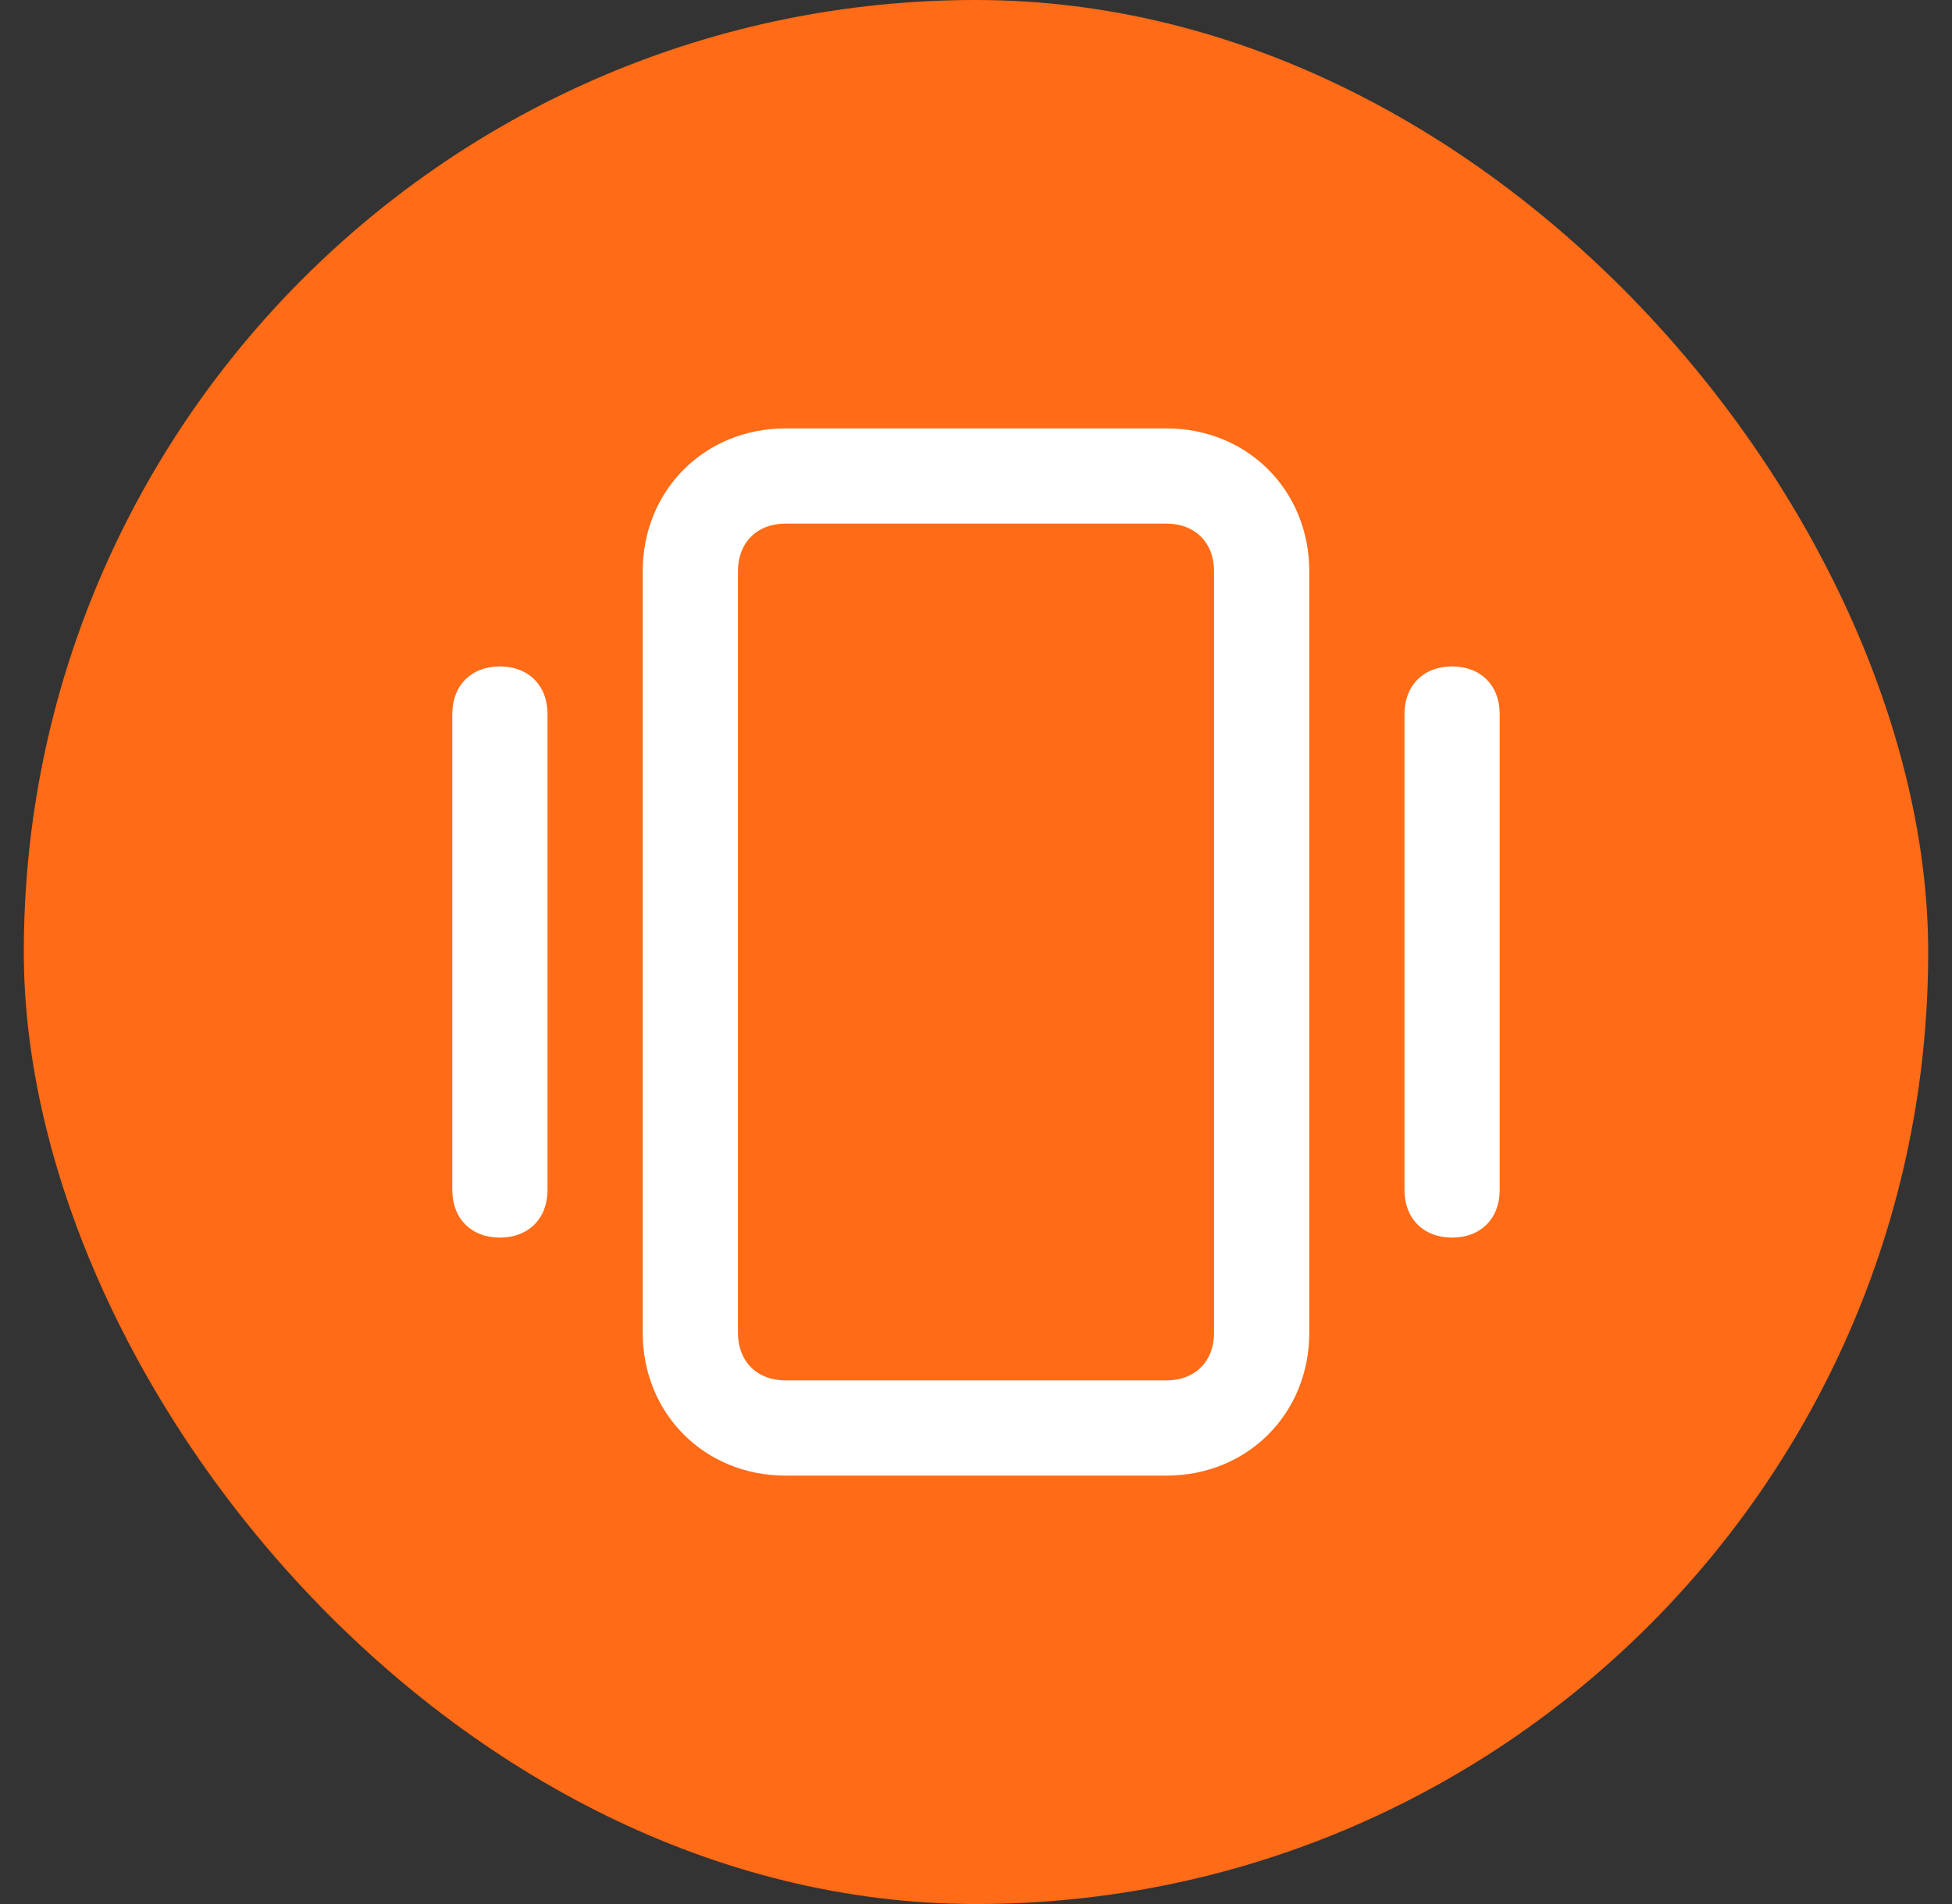
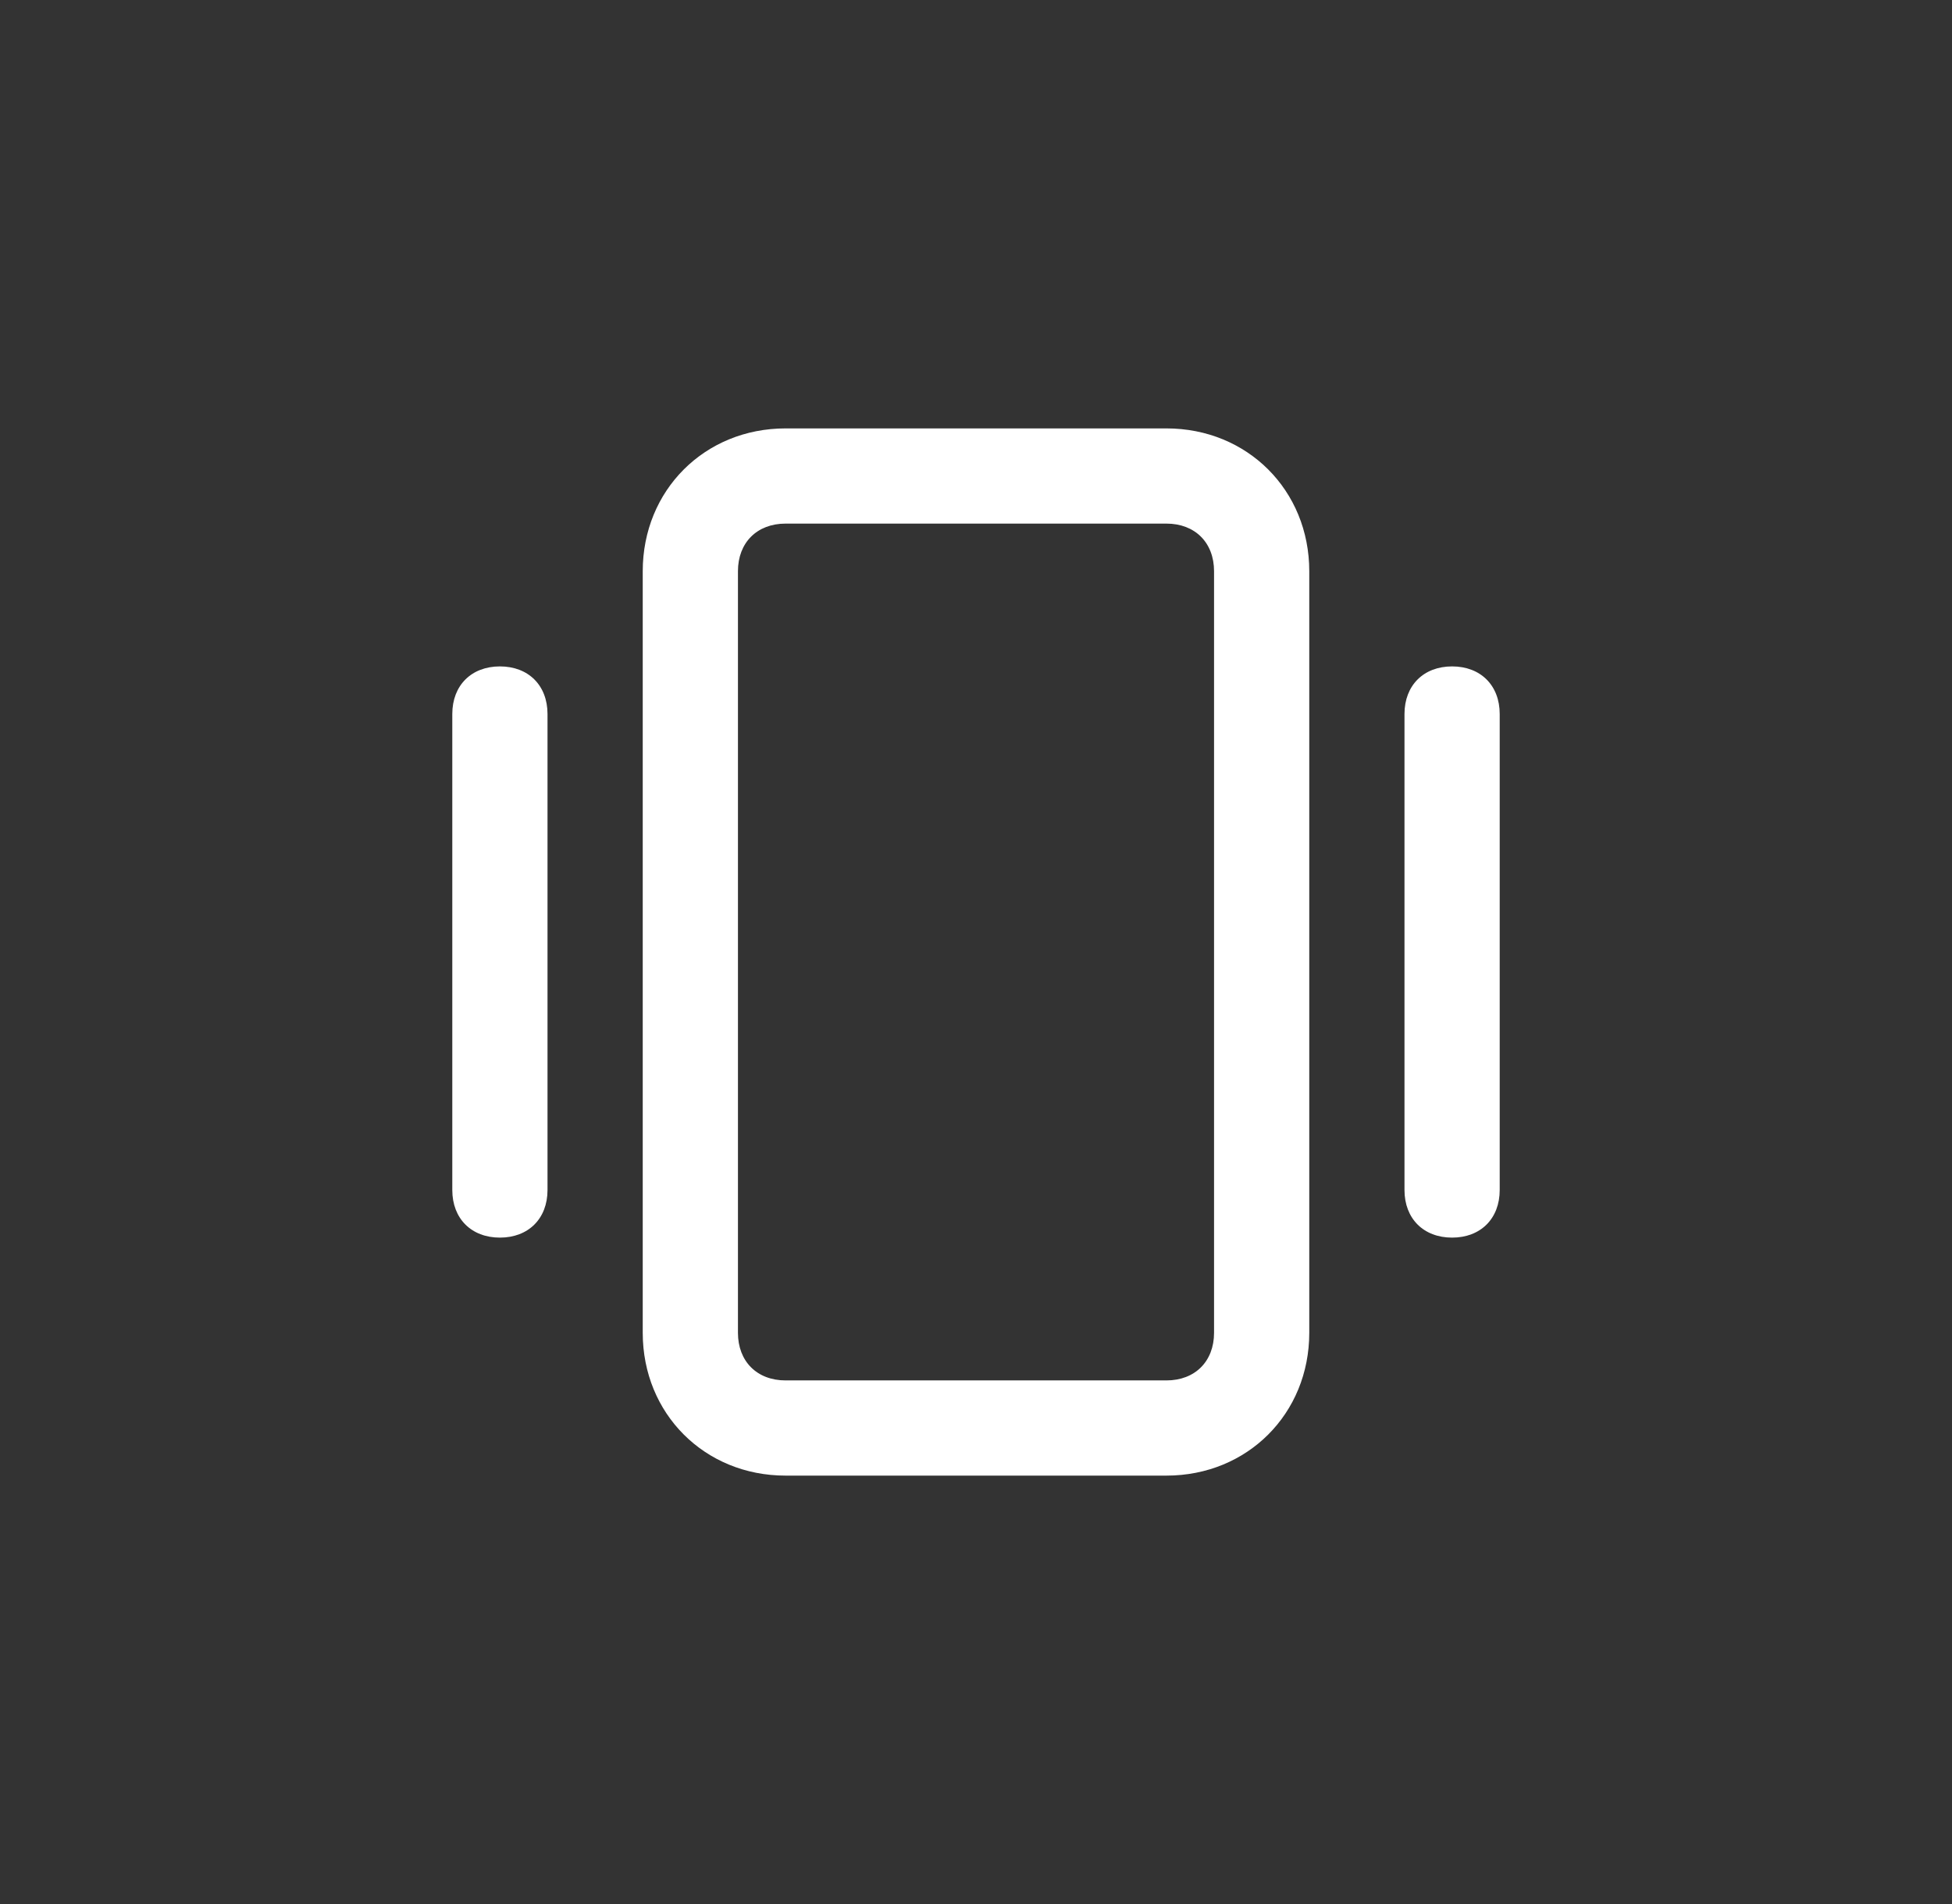
<svg xmlns="http://www.w3.org/2000/svg" width="41" height="40" viewBox="0 0 41 40" fill="none">
  <rect x="0" y="0" width="41" height="40" fill="#333333" stroke="none" />
-   <rect x="0.5" width="40" height="40" rx="20" fill="#FF6B16" />
  <path fill-rule="evenodd" clip-rule="evenodd" d="M30.5 14C31.1 14 31.5 14.4 31.5 15V25C31.5 25.6 31.1 26 30.5 26C29.9 26 29.5 25.6 29.5 25V15C29.5 14.4 29.9 14 30.5 14ZM10.5 14C11.1 14 11.5 14.4 11.5 15V25C11.5 25.6 11.1 26 10.5 26C9.9 26 9.5 25.6 9.5 25V15C9.5 14.4 9.9 14 10.5 14ZM16.5 11C15.9 11 15.5 11.4 15.5 12V28C15.5 28.6 15.9 29 16.5 29H24.5C25.1 29 25.5 28.6 25.5 28V12C25.5 11.4 25.1 11 24.5 11H16.5ZM13.5 12C13.5 10.3 14.8 9 16.5 9H24.5C26.2 9 27.5 10.3 27.5 12V28C27.5 29.7 26.2 31 24.5 31H16.5C14.8 31 13.5 29.7 13.5 28V12Z" fill="white" />
</svg>